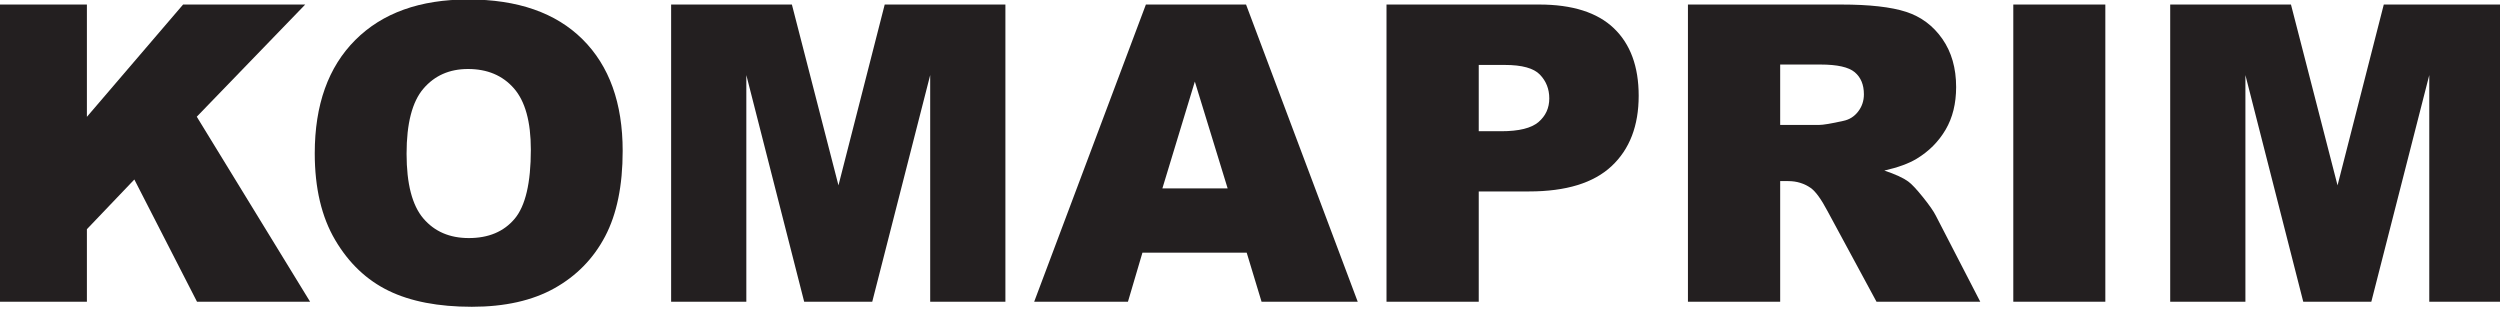
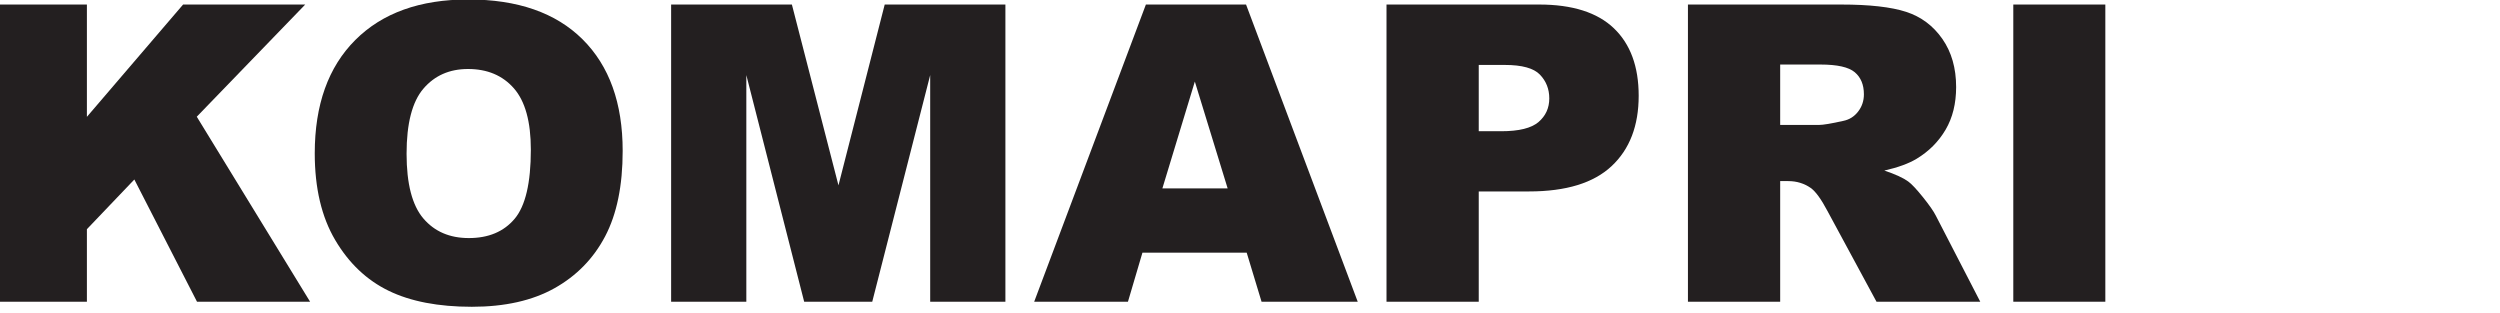
<svg xmlns="http://www.w3.org/2000/svg" xmlns:ns1="http://www.serif.com/" width="100%" height="100%" viewBox="0 0 343 43" version="1.1" xml:space="preserve" style="fill-rule:evenodd;clip-rule:evenodd;stroke-linejoin:round;stroke-miterlimit:2;">
  <g transform="matrix(1,0,0,1,-3.109,-77.218)">
    <g id="logo3.svg" transform="matrix(0.116,0,0,0.116,174.574,98.247)">
      <g transform="matrix(1,0,0,1,-1484,-182)">
        <g id="Vrstva-1" ns1:id="Vrstva 1" transform="matrix(4.167,0,0,4.167,-267.763,-1021.63)">
          <g>
            <g transform="matrix(1,0,0,1,64.263,330.983)">
              <path d="M0,-84.352L26.065,-84.352L26.065,-52.476L53.368,-84.352L88.034,-84.352L57.252,-52.513L89.415,0L57.316,0L39.531,-34.69L26.065,-20.584L26.065,0L0,0L0,-84.352Z" style="fill:rgb(35,31,32);fill-rule:nonzero;" />
            </g>
            <g transform="matrix(1,0,0,1,181.066,288.633)">
              <path d="M0,0.346C0,8.862 1.583,14.98 4.747,18.7C7.912,22.421 12.217,24.283 17.665,24.283C23.265,24.283 27.599,22.46 30.668,18.816C33.736,15.171 35.271,8.631 35.271,-0.805C35.271,-8.745 33.669,-14.547 30.467,-18.211C27.264,-21.873 22.919,-23.705 17.434,-23.705C12.178,-23.705 7.959,-21.844 4.776,-18.124C1.591,-14.403 0,-8.246 0,0.346M-26.065,0.231C-26.065,-13.54 -22.229,-24.261 -14.557,-31.933C-6.886,-39.605 3.797,-43.441 17.492,-43.441C31.531,-43.441 42.349,-39.672 49.943,-32.135C57.539,-24.597 61.336,-14.039 61.336,-0.46C61.336,9.399 59.677,17.484 56.359,23.792C53.041,30.103 48.246,35.013 41.975,38.523C35.703,42.033 27.886,43.787 18.527,43.787C9.014,43.787 1.141,42.273 -5.092,39.242C-11.326,36.212 -16.379,31.417 -20.253,24.857C-24.128,18.298 -26.065,10.09 -26.065,0.231" style="fill:rgb(35,31,32);fill-rule:nonzero;" />
            </g>
            <g transform="matrix(1,0,0,1,256.154,330.983)">
              <path d="M0,-84.352L34.278,-84.352L47.498,-33.028L60.623,-84.352L94.881,-84.352L94.881,0L73.534,0L73.534,-64.329L57.086,0L37.764,0L21.347,-64.329L21.347,0L0,0L0,-84.352Z" style="fill:rgb(35,31,32);fill-rule:nonzero;" />
            </g>
            <g transform="matrix(1,0,0,1,414.116,278.794)">
              <path d="M0,20.024L-9.311,-10.299L-18.524,20.024L0,20.024ZM5.407,38.264L-24.185,38.264L-28.296,52.188L-54.91,52.188L-23.206,-32.164L5.225,-32.164L36.921,52.188L9.626,52.188L5.407,38.264Z" style="fill:rgb(35,31,32);fill-rule:nonzero;" />
            </g>
            <g transform="matrix(1,0,0,1,485.388,295.021)">
              <path d="M0,-12.429L6.388,-12.429C11.412,-12.429 14.94,-13.301 16.975,-15.047C19.007,-16.792 20.023,-19.026 20.023,-21.75C20.023,-24.397 19.141,-26.641 17.377,-28.482C15.612,-30.324 12.294,-31.244 7.423,-31.244L0,-31.244L0,-12.429ZM-26.18,-48.39L17.146,-48.39C26.583,-48.39 33.65,-46.146 38.35,-41.658C43.048,-37.17 45.398,-30.783 45.398,-22.498C45.398,-13.982 42.838,-7.327 37.717,-2.532C32.596,2.263 24.78,4.66 14.27,4.66L0,4.66L0,35.961L-26.18,35.961L-26.18,-48.39Z" style="fill:rgb(35,31,32);fill-rule:nonzero;" />
            </g>
            <g transform="matrix(1,0,0,1,570.947,296.804)">
              <path d="M0,-15.996L10.989,-15.996C12.178,-15.996 14.479,-16.379 17.895,-17.146C19.62,-17.492 21.03,-18.374 22.123,-19.793C23.217,-21.212 23.764,-22.843 23.764,-24.684C23.764,-27.407 22.9,-29.497 21.174,-30.956C19.448,-32.413 16.206,-33.142 11.45,-33.142L0,-33.142L0,-15.996ZM-26.181,34.178L-26.181,-50.174L17.262,-50.174C25.316,-50.174 31.474,-49.483 35.731,-48.102C39.989,-46.722 43.422,-44.161 46.03,-40.421C48.639,-36.681 49.943,-32.125 49.943,-26.755C49.943,-22.075 48.945,-18.038 46.949,-14.643C44.954,-11.249 42.209,-8.496 38.717,-6.387C36.491,-5.044 33.439,-3.932 29.563,-3.05C32.667,-2.012 34.93,-0.975 36.348,0.06C37.307,0.752 38.695,2.23 40.517,4.495C42.338,6.761 43.555,8.508 44.168,9.735L56.79,34.178L27.339,34.178L13.406,8.4C11.642,5.063 10.069,2.897 8.688,1.899C6.809,0.595 4.68,-0.058 2.302,-0.058L0,-0.058L0,34.178L-26.181,34.178Z" style="fill:rgb(35,31,32);fill-rule:nonzero;" />
            </g>
            <g transform="matrix(1,0,0,1,0,-17.666)">
              <rect x="637.116" y="264.297" width="26.123" height="84.352" style="fill:rgb(35,31,32);" />
            </g>
            <g transform="matrix(1,0,0,1,681.651,330.983)">
-               <path d="M0,-84.352L34.279,-84.352L47.498,-33.028L60.623,-84.352L94.882,-84.352L94.882,0L73.534,0L73.534,-64.329L57.087,0L37.765,0L21.347,-64.329L21.347,0L0,0L0,-84.352Z" style="fill:rgb(35,31,32);fill-rule:nonzero;" />
-             </g>
+               </g>
          </g>
        </g>
      </g>
    </g>
  </g>
</svg>